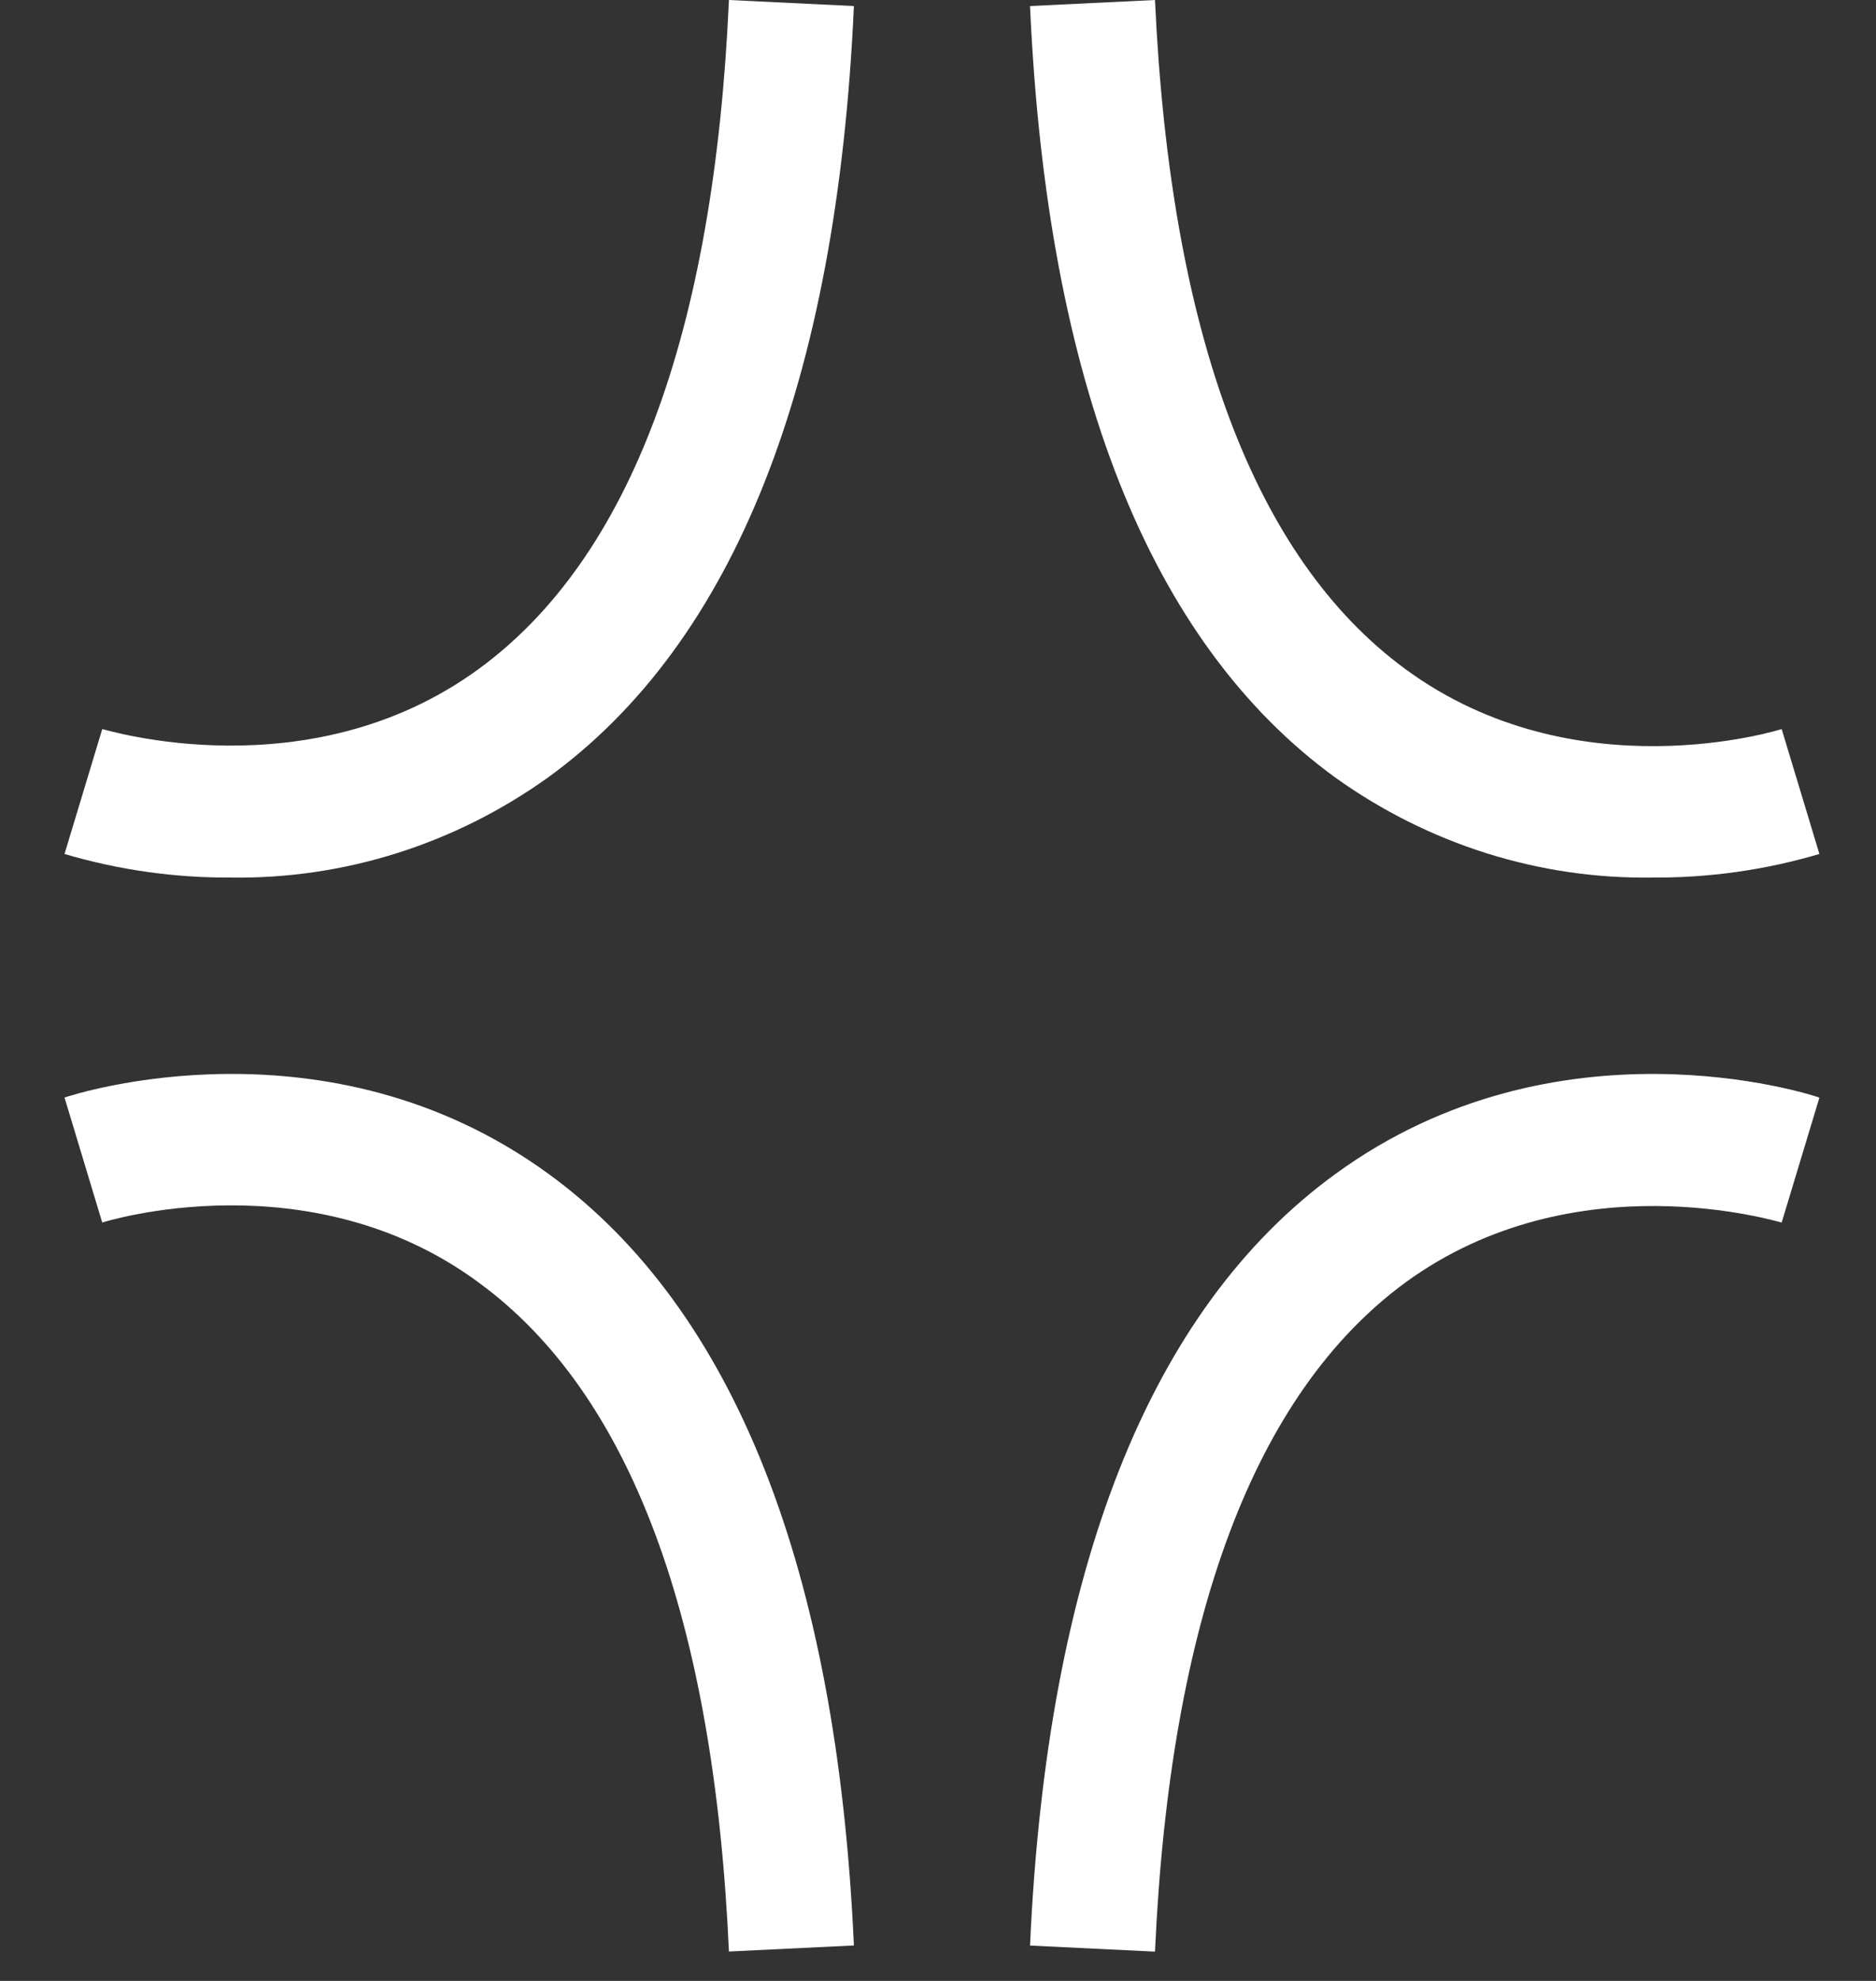
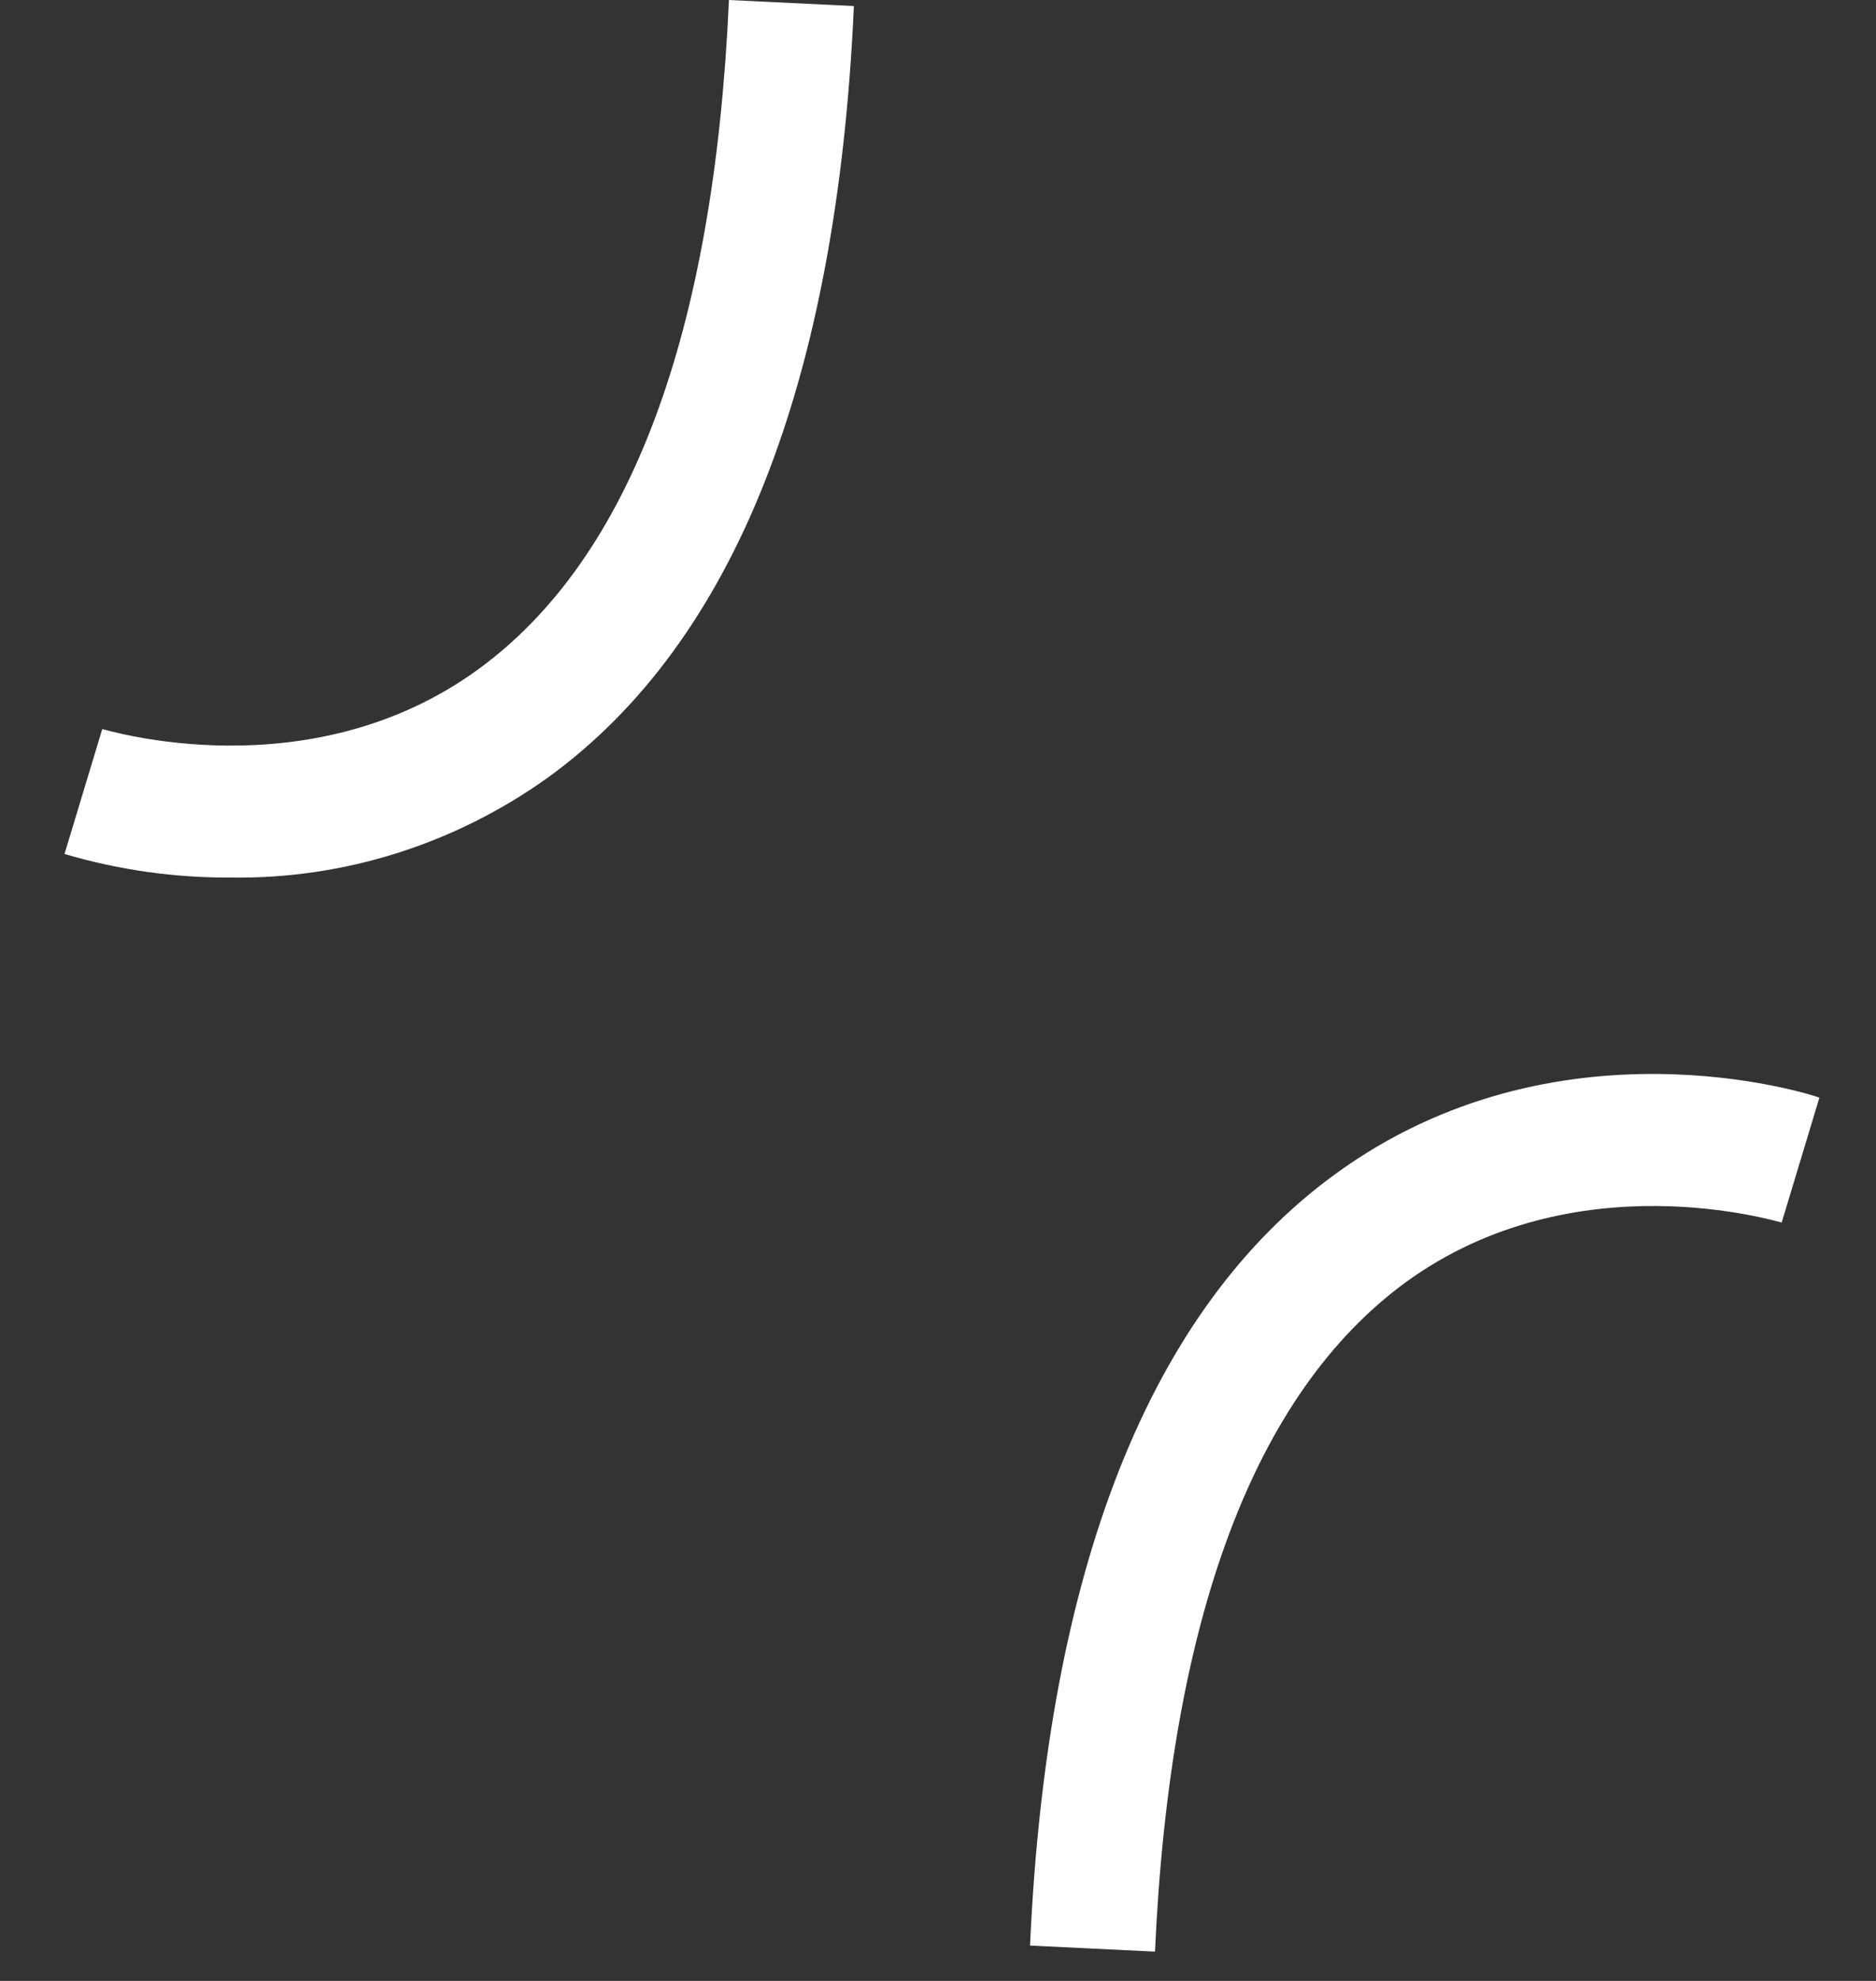
<svg xmlns="http://www.w3.org/2000/svg" width="18" height="19" viewBox="0 0 18 19" fill="none">
  <rect x="0" y="0" width="18" height="19" fill="#333333" stroke="none" />
  <path d="M2.223 8.417C1.681 8.421 1.141 8.345 0.619 8.191L0.981 6.993C1 6.993 2.96 7.607 4.591 6.418C6.05 5.354 6.851 3.194 6.994 0L8.193 0.058C8.031 3.672 7.046 6.162 5.257 7.458C4.362 8.098 3.3 8.433 2.216 8.417" fill="white" />
-   <path d="M15.853 8.417C14.769 8.433 13.707 8.098 12.812 7.458C11.03 6.162 10.045 3.672 9.883 0.058L11.082 0C11.229 3.194 12.034 5.354 13.485 6.418C15.116 7.615 17.076 6.999 17.095 6.993L17.457 8.191C16.936 8.345 16.395 8.421 15.853 8.417" fill="white" />
  <path d="M11.082 18.719L9.883 18.661C10.045 15.055 11.03 12.557 12.812 11.261C14.934 9.714 17.362 10.492 17.457 10.528L17.095 11.726C17.076 11.726 15.116 11.112 13.485 12.301C12.034 13.365 11.226 15.527 11.082 18.719" fill="white" />
-   <path d="M6.994 18.718C6.85 15.525 6.05 13.365 4.591 12.3C2.967 11.103 1 11.719 0.981 11.726L0.619 10.527C0.72 10.493 3.142 9.713 5.264 11.26C7.046 12.557 8.031 15.055 8.193 18.66L6.994 18.718Z" fill="white" />
</svg>